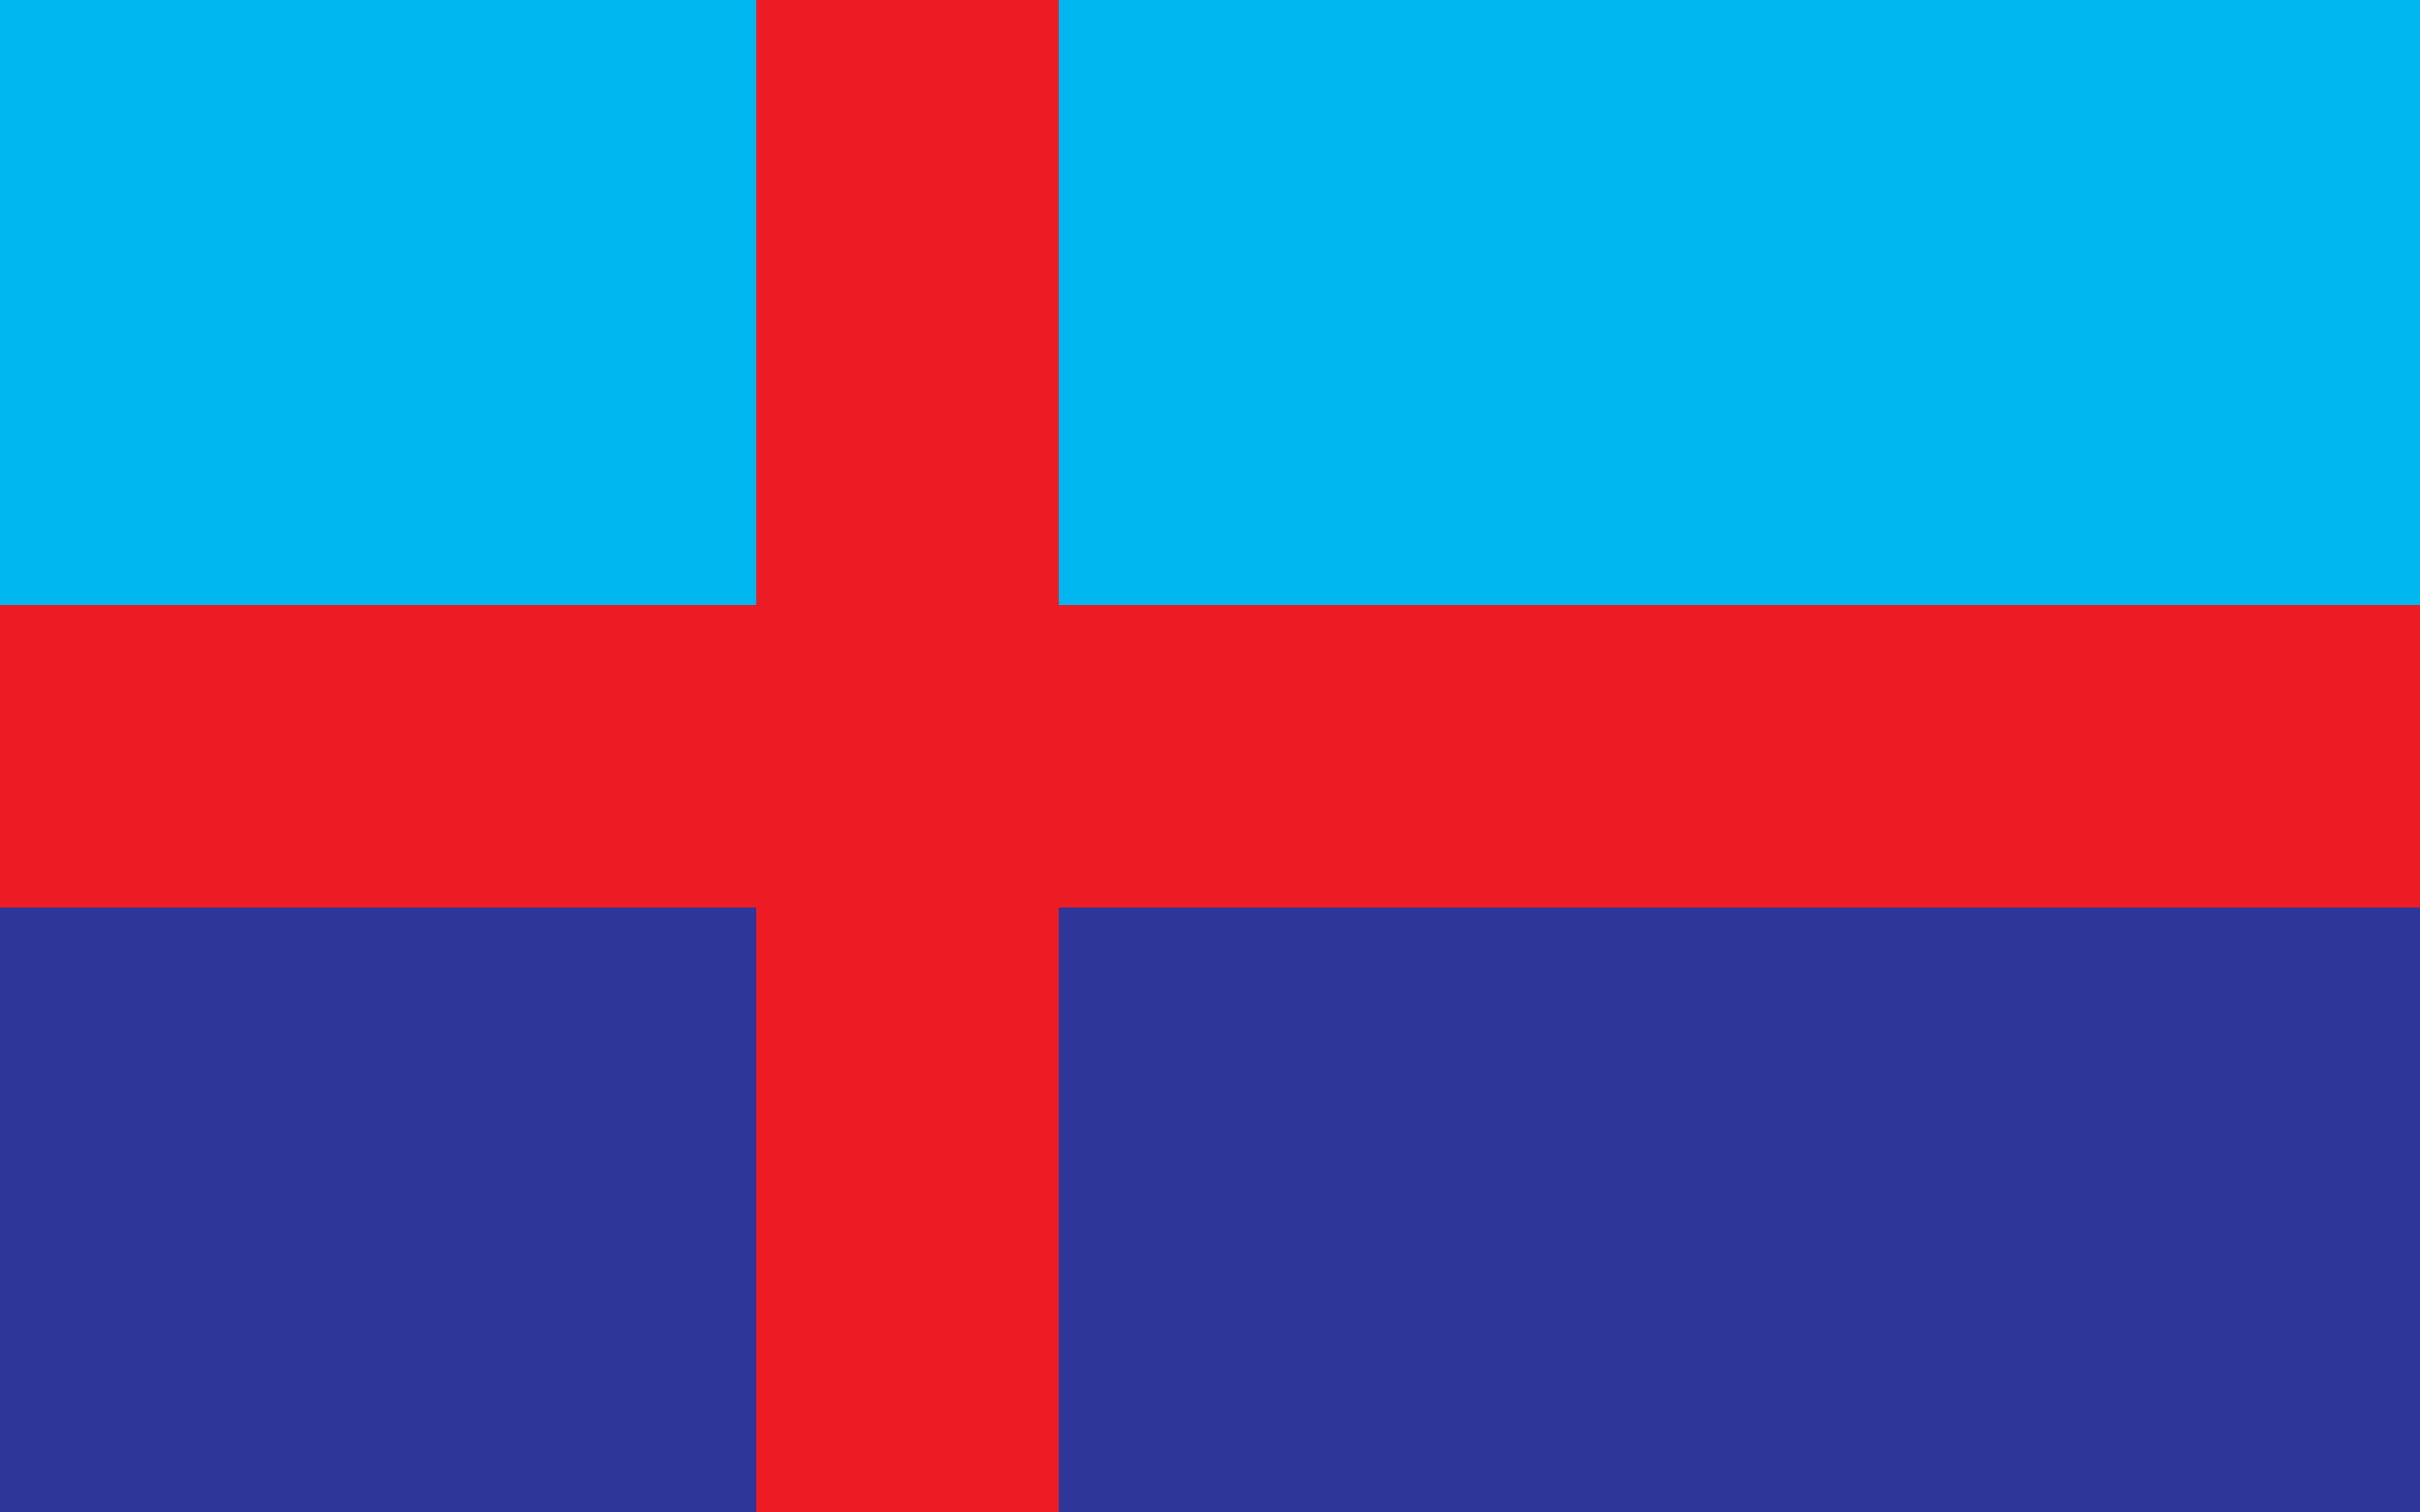
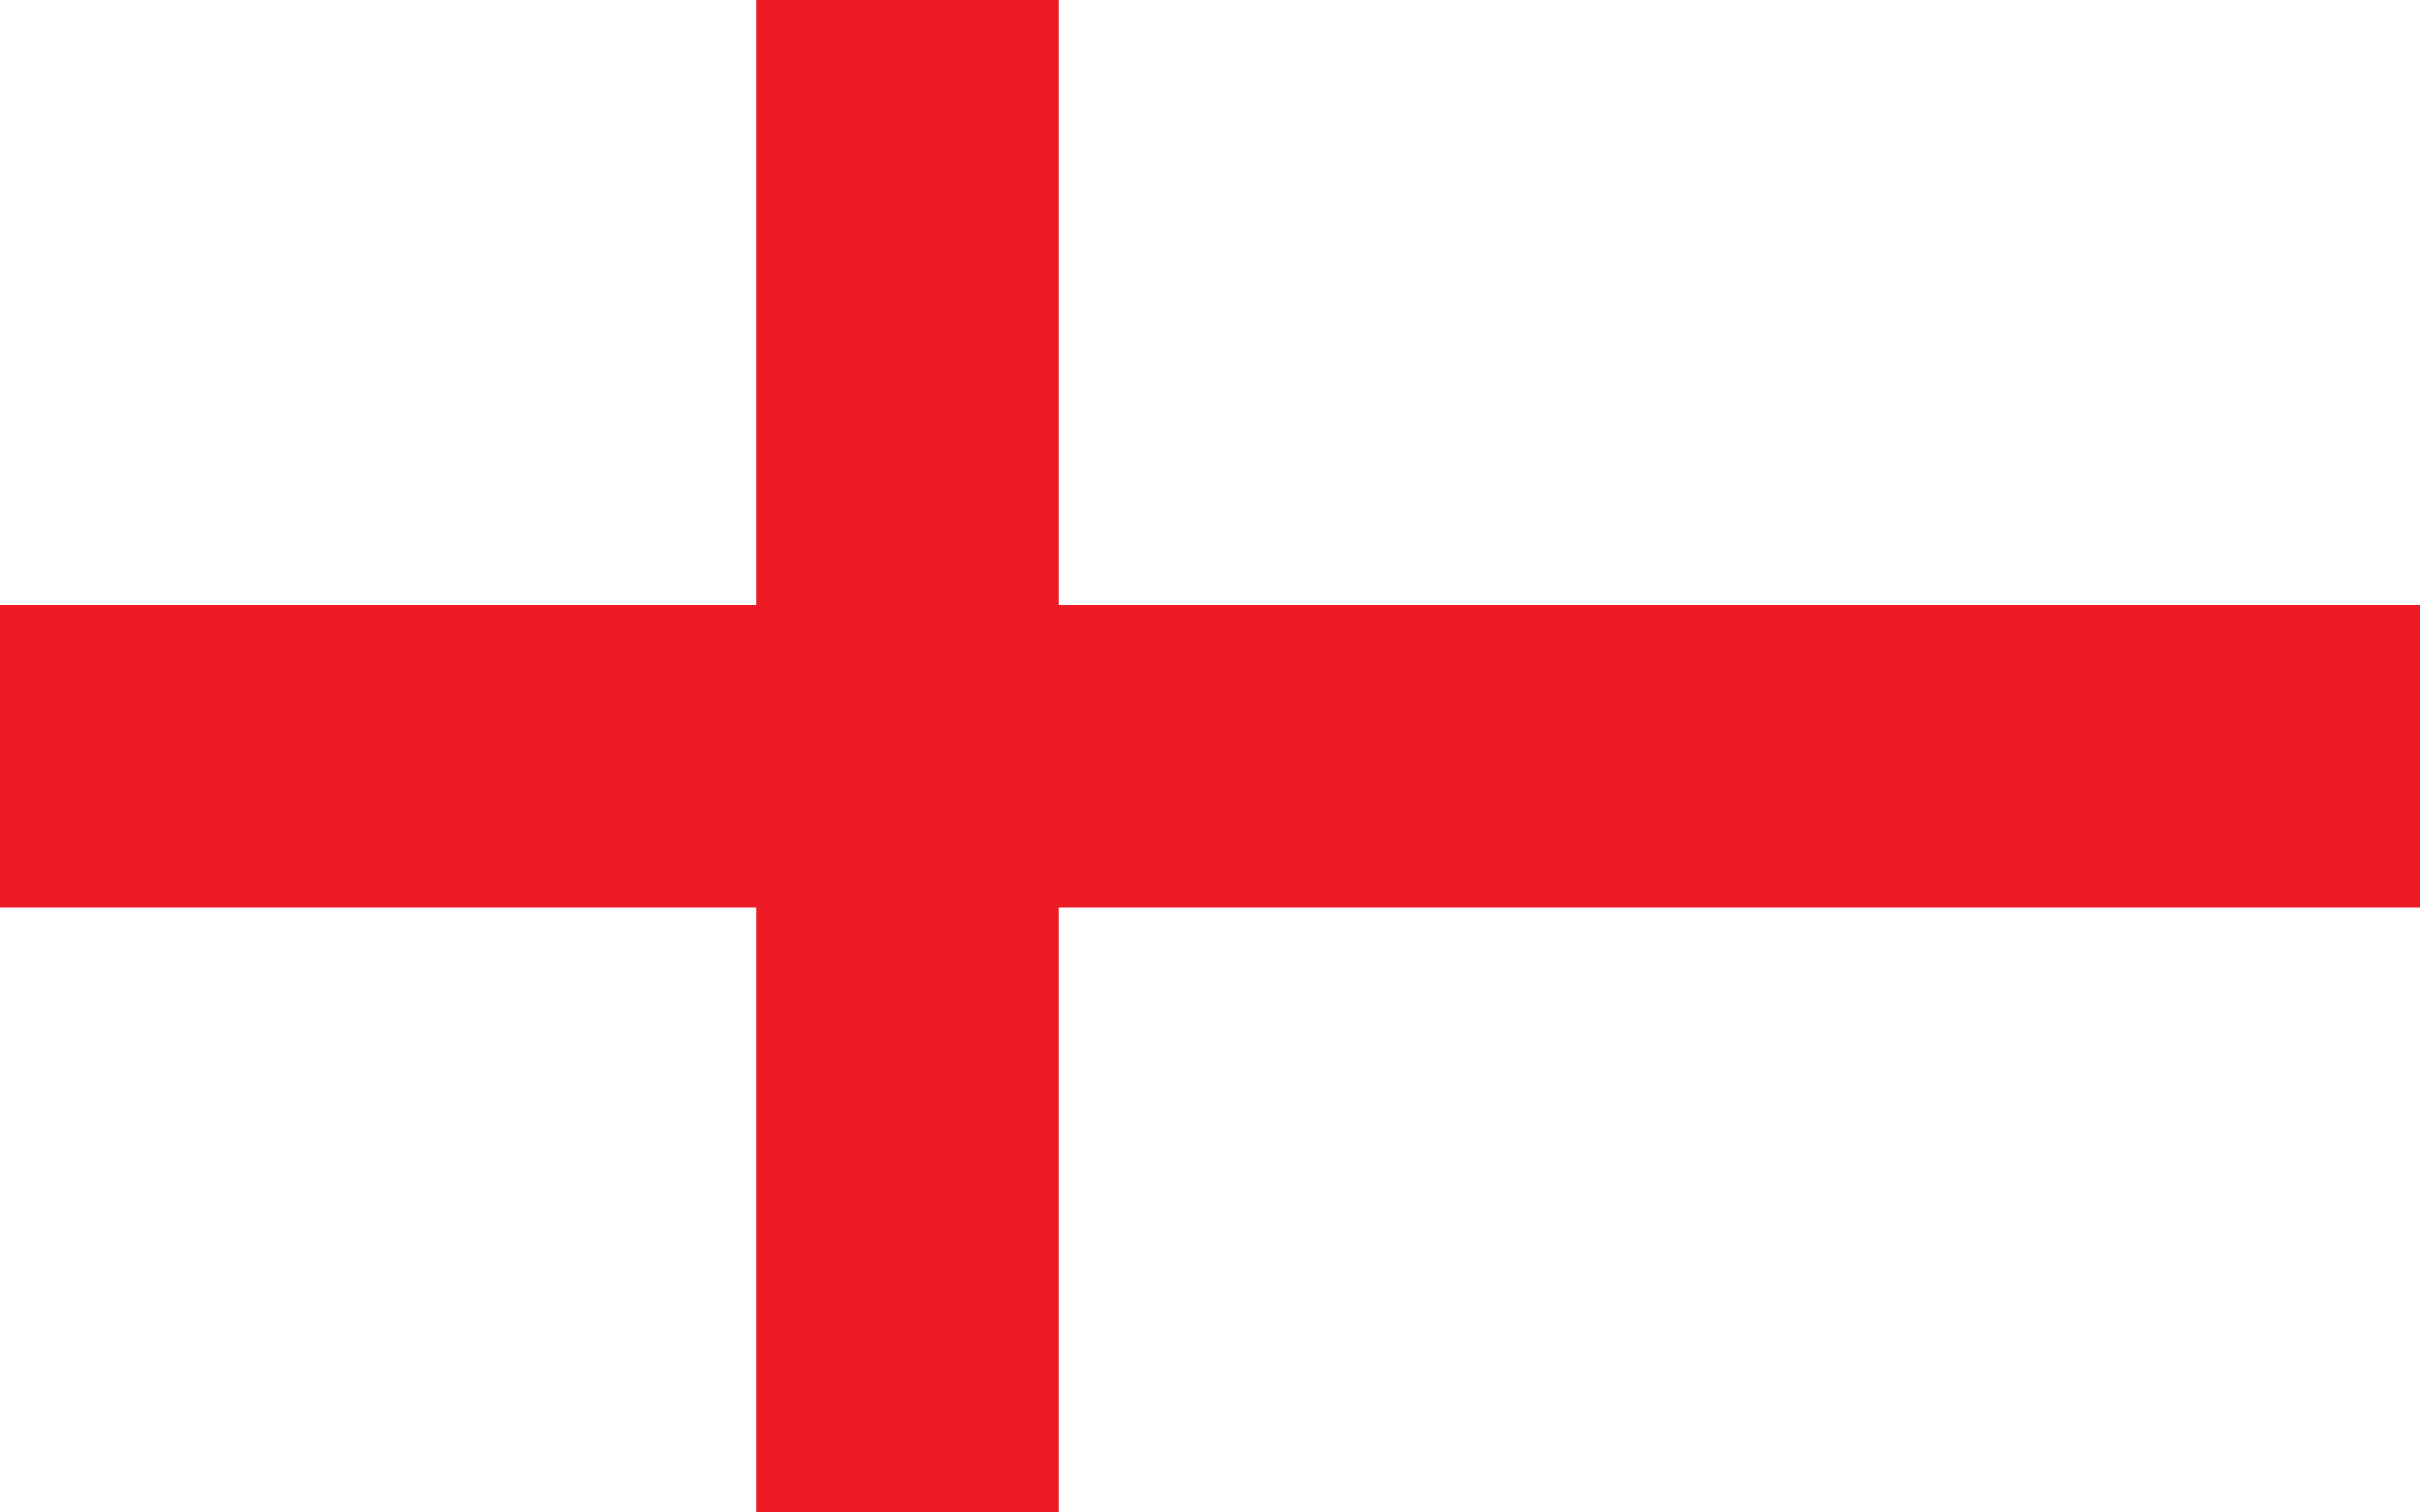
<svg xmlns="http://www.w3.org/2000/svg" xmlns:ns1="http://www.inkscape.org/namespaces/inkscape" xmlns:ns2="http://sodipodi.sourceforge.net/DTD/sodipodi-0.dtd" width="1600" height="1000" viewBox="0 0 16 10" id="svg2" version="1.1" ns1:version="0.48.4 r9939" ns2:docname="Flag_of_Bohuslän.svg">
  <defs id="defs12">
    <ns1:perspective ns2:type="inkscape:persp3d" ns1:vp_x="0 : 500 : 1" ns1:vp_y="0 : 1000 : 0" ns1:vp_z="1600 : 500 : 1" ns1:persp3d-origin="800 : 333.33333 : 1" id="perspective16" />
    <ns1:perspective id="perspective2830" ns1:persp3d-origin="0.5 : 0.33333333 : 1" ns1:vp_z="1 : 0.5 : 1" ns1:vp_y="0 : 1000 : 0" ns1:vp_x="0 : 0.5 : 1" ns2:type="inkscape:persp3d" />
  </defs>
  <ns2:namedview pagecolor="#ffffff" bordercolor="#666666" borderopacity="1" objecttolerance="10" gridtolerance="10" guidetolerance="10" ns1:pageopacity="0" ns1:pageshadow="2" ns1:window-width="1920" ns1:window-height="1018" id="namedview10" showgrid="false" ns1:zoom="0.3337544" ns1:cx="800" ns1:cy="500" ns1:window-x="-8" ns1:window-y="-8" ns1:window-maximized="1" ns1:current-layer="svg2" />
-   <rect width="16" height="5" id="rect4" x="0" y="0" style="fill:#00b7ef;fill-opacity:1" />
-   <rect width="16" height="5" id="rect4-1" x="0" y="-10" style="fill:#2f3699;fill-opacity:1" transform="scale(1,-1)" />
  <rect width="2" height="10" x="5" fill="#FECB00" id="rect6" style="fill:#ed1c24;fill-opacity:1" />
  <rect width="16" height="2" y="4" fill="#FECB00" id="rect8" style="fill:#ed1c24;fill-opacity:1" />
</svg>